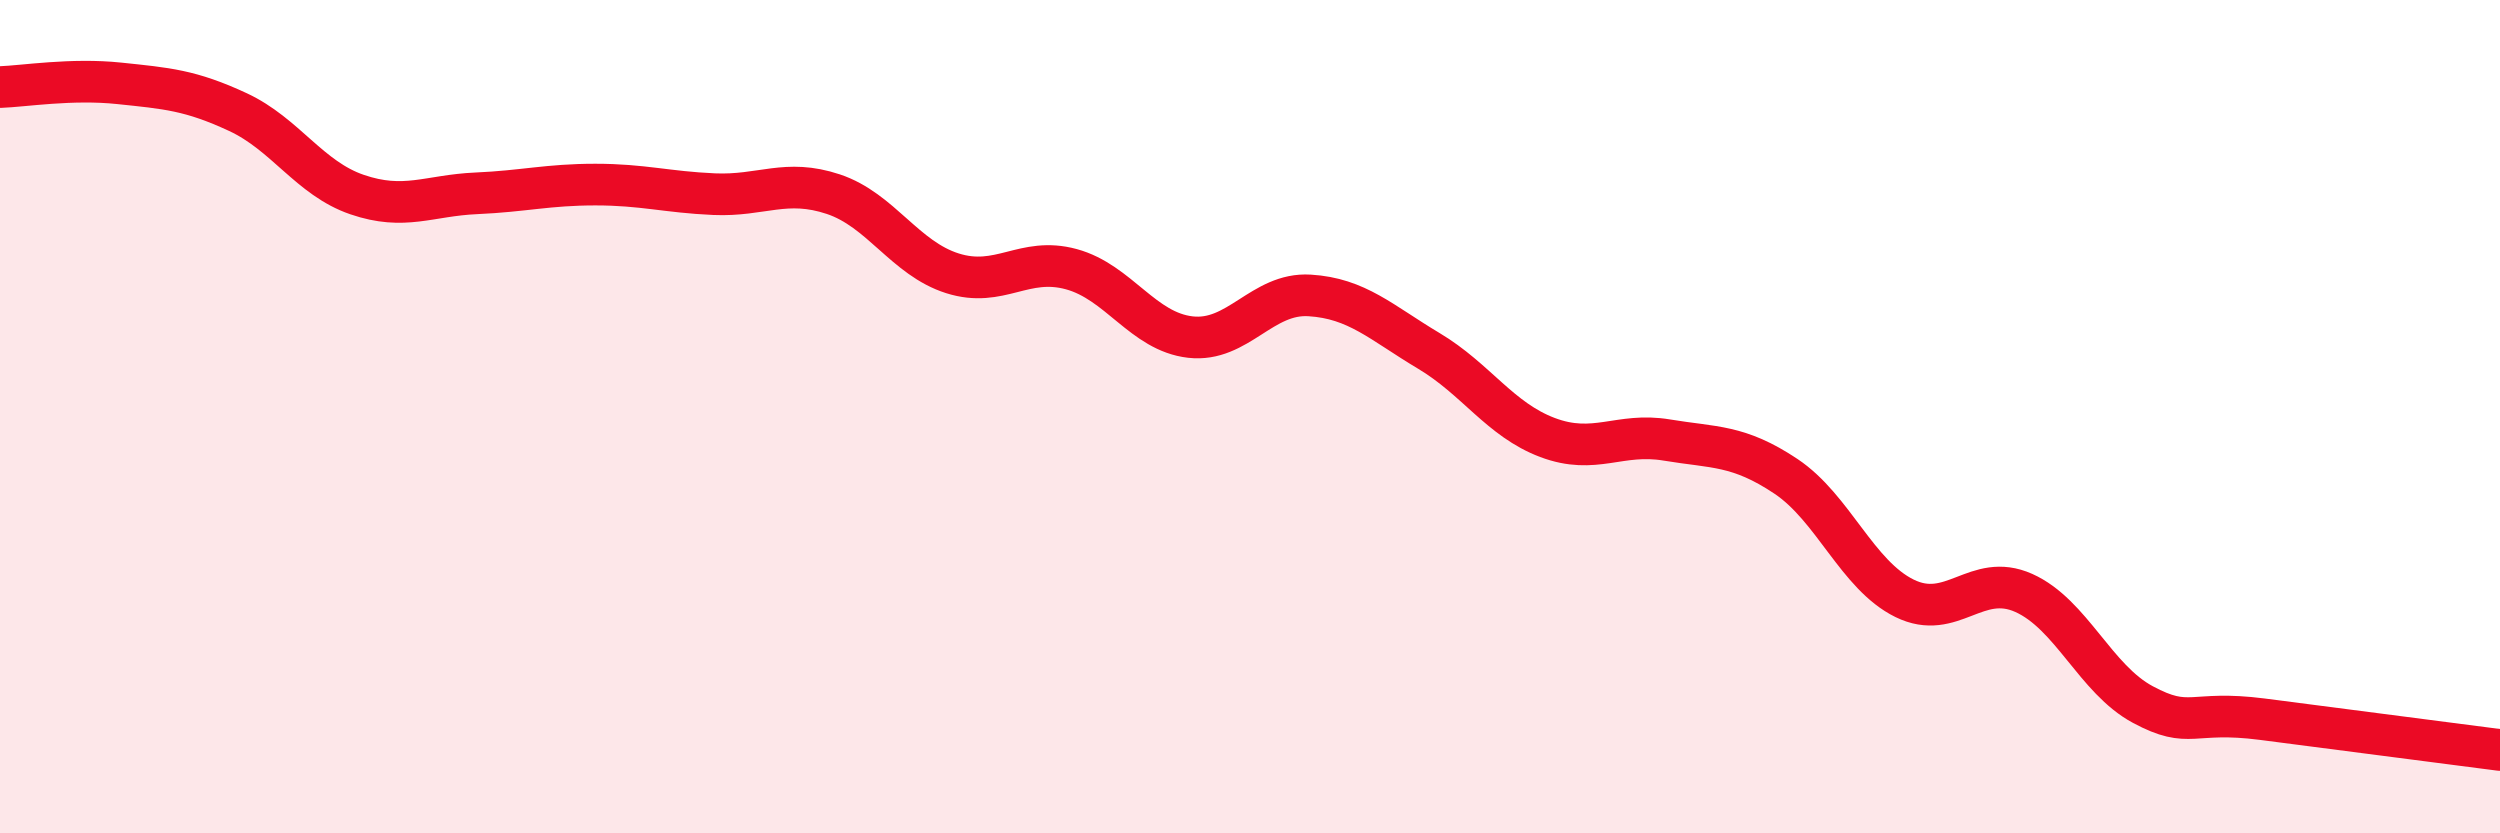
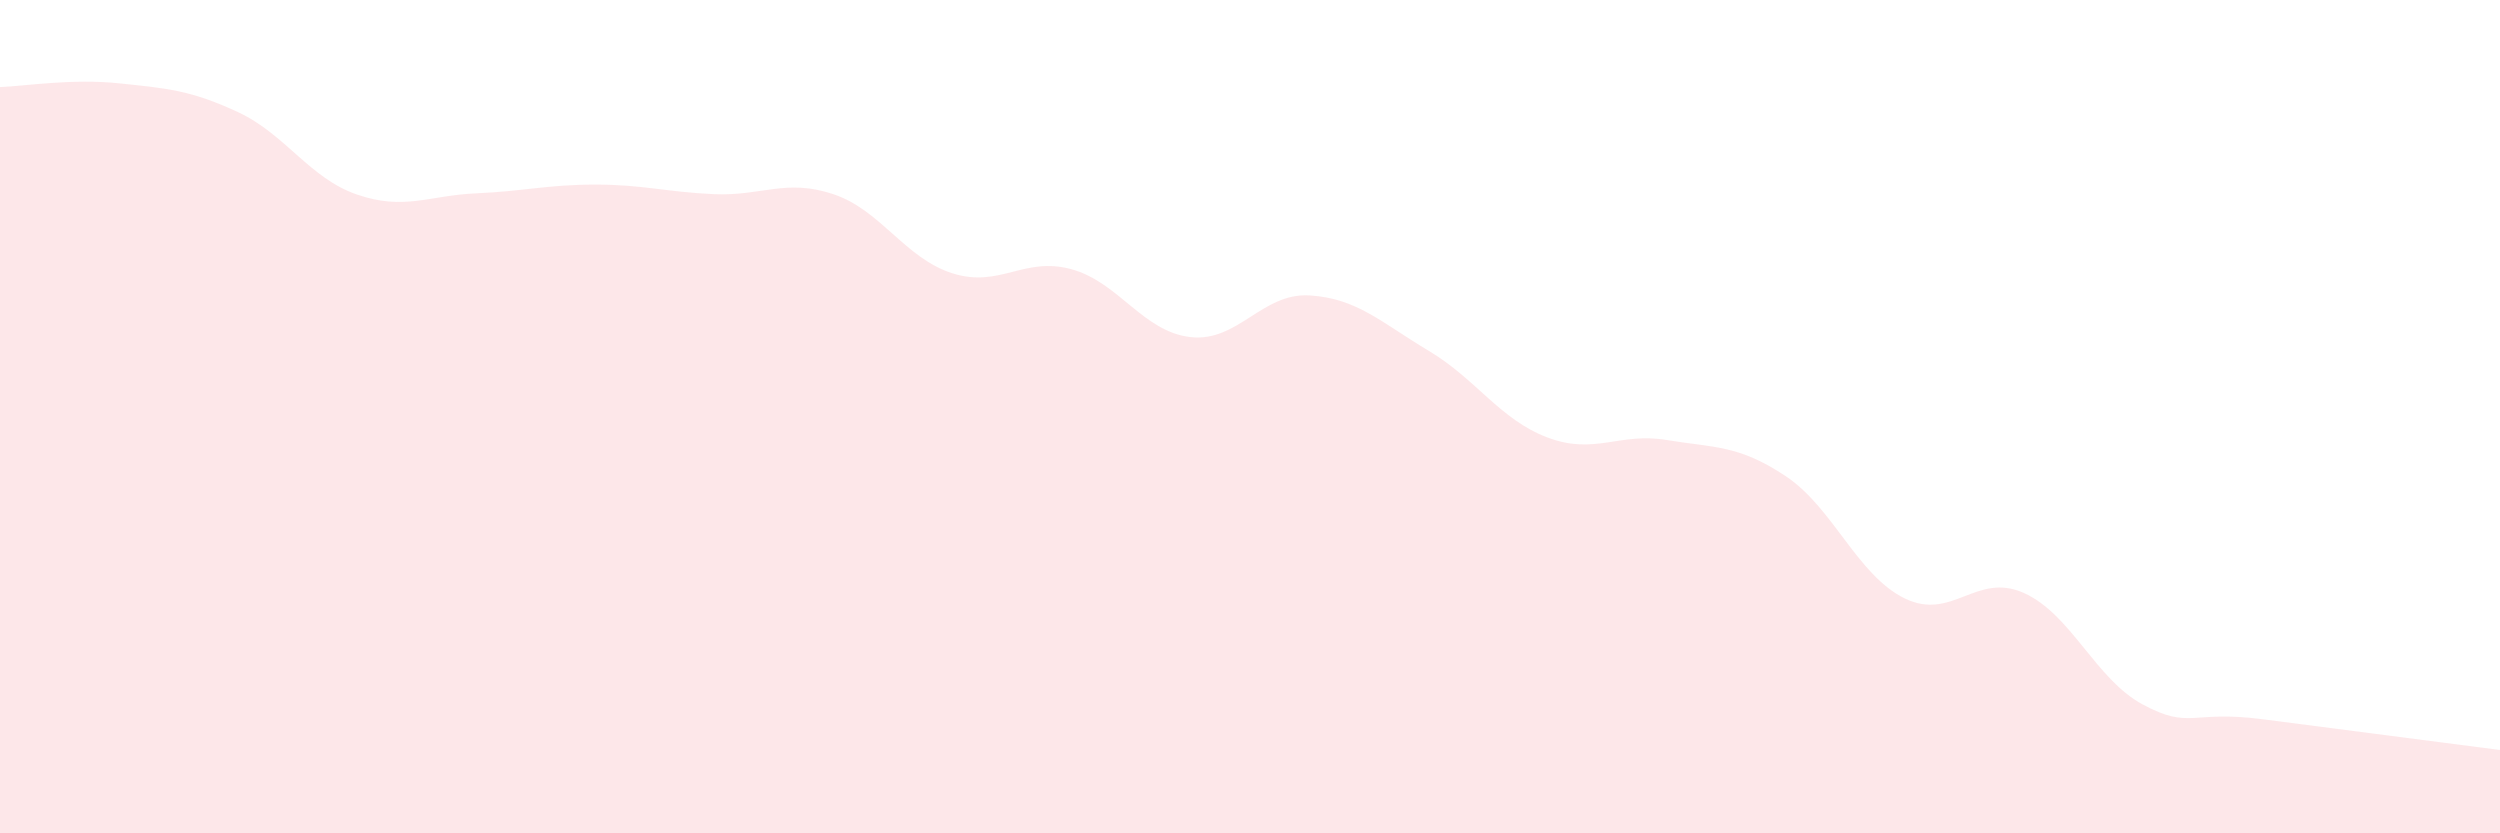
<svg xmlns="http://www.w3.org/2000/svg" width="60" height="20" viewBox="0 0 60 20">
  <path d="M 0,2.09 C 0.57,2.07 1.72,1.88 2.86,2 C 4,2.12 4.57,2.16 5.71,2.69 C 6.85,3.22 7.43,4.28 8.57,4.67 C 9.71,5.06 10.29,4.69 11.43,4.64 C 12.57,4.59 13.15,4.43 14.29,4.43 C 15.43,4.43 16,4.61 17.14,4.66 C 18.28,4.71 18.86,4.28 20,4.66 C 21.14,5.04 21.72,6.2 22.86,6.56 C 24,6.92 24.57,6.15 25.71,6.46 C 26.85,6.77 27.43,7.96 28.57,8.09 C 29.71,8.22 30.29,7.02 31.43,7.09 C 32.57,7.16 33.15,7.74 34.29,8.42 C 35.43,9.1 36,10.07 37.14,10.5 C 38.28,10.93 38.86,10.37 40,10.56 C 41.14,10.75 41.72,10.67 42.86,11.43 C 44,12.19 44.57,13.8 45.71,14.36 C 46.85,14.92 47.43,13.72 48.57,14.23 C 49.71,14.74 50.29,16.3 51.43,16.91 C 52.57,17.52 52.58,17.04 54.29,17.26 C 56,17.48 58.86,17.85 60,18L60 20L0 20Z" fill="#EB0A25" opacity="0.1" stroke-linecap="round" stroke-linejoin="round" />
-   <path d="M 0,2.09 C 0.57,2.07 1.72,1.88 2.86,2 C 4,2.12 4.57,2.16 5.71,2.69 C 6.85,3.22 7.43,4.28 8.57,4.67 C 9.71,5.06 10.29,4.69 11.43,4.64 C 12.57,4.59 13.15,4.43 14.29,4.43 C 15.43,4.43 16,4.61 17.14,4.66 C 18.28,4.71 18.86,4.28 20,4.66 C 21.14,5.04 21.72,6.2 22.86,6.56 C 24,6.92 24.57,6.15 25.71,6.46 C 26.85,6.77 27.43,7.96 28.57,8.09 C 29.71,8.22 30.29,7.02 31.43,7.09 C 32.57,7.16 33.15,7.74 34.29,8.42 C 35.43,9.1 36,10.07 37.14,10.5 C 38.28,10.93 38.86,10.37 40,10.56 C 41.14,10.75 41.72,10.67 42.86,11.43 C 44,12.19 44.57,13.8 45.71,14.36 C 46.85,14.92 47.43,13.72 48.57,14.23 C 49.71,14.74 50.29,16.3 51.43,16.91 C 52.57,17.52 52.58,17.04 54.29,17.26 C 56,17.48 58.86,17.85 60,18" stroke="#EB0A25" stroke-width="1" fill="none" stroke-linecap="round" stroke-linejoin="round" />
</svg>